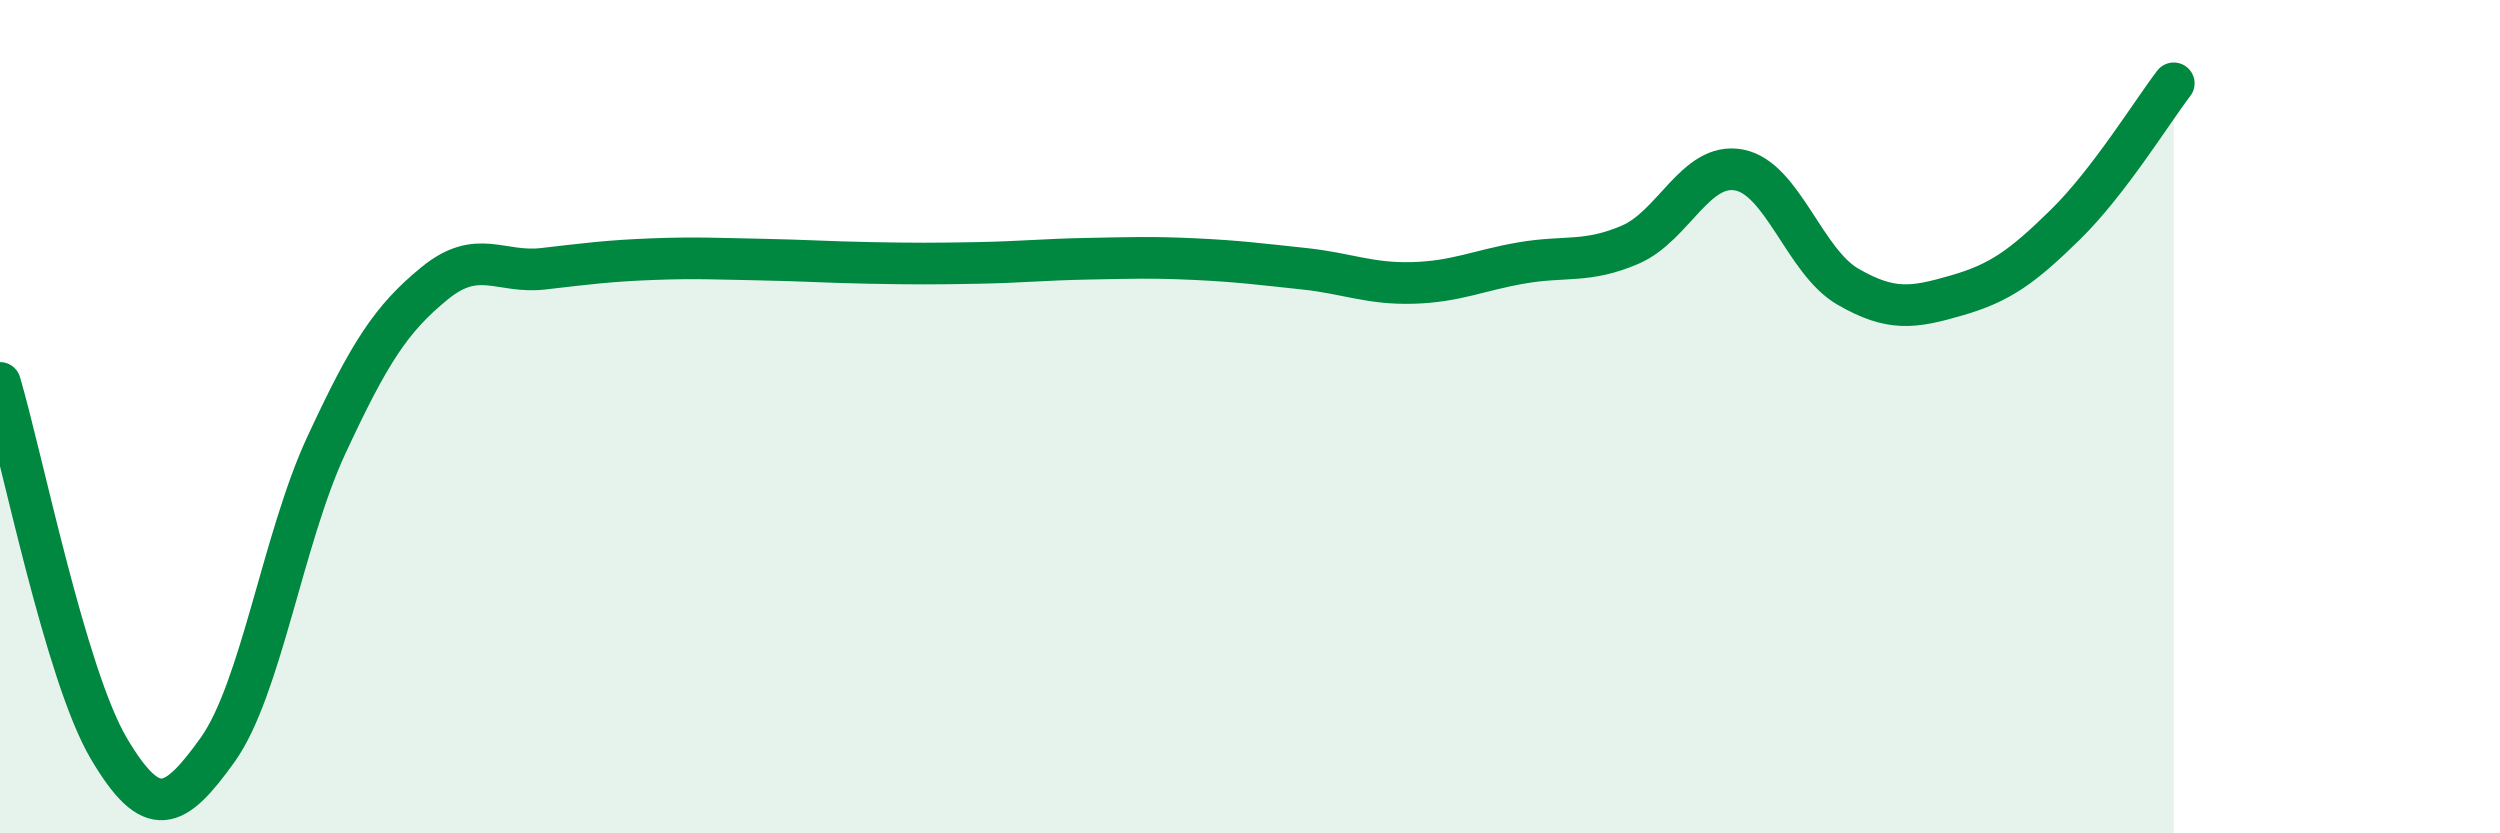
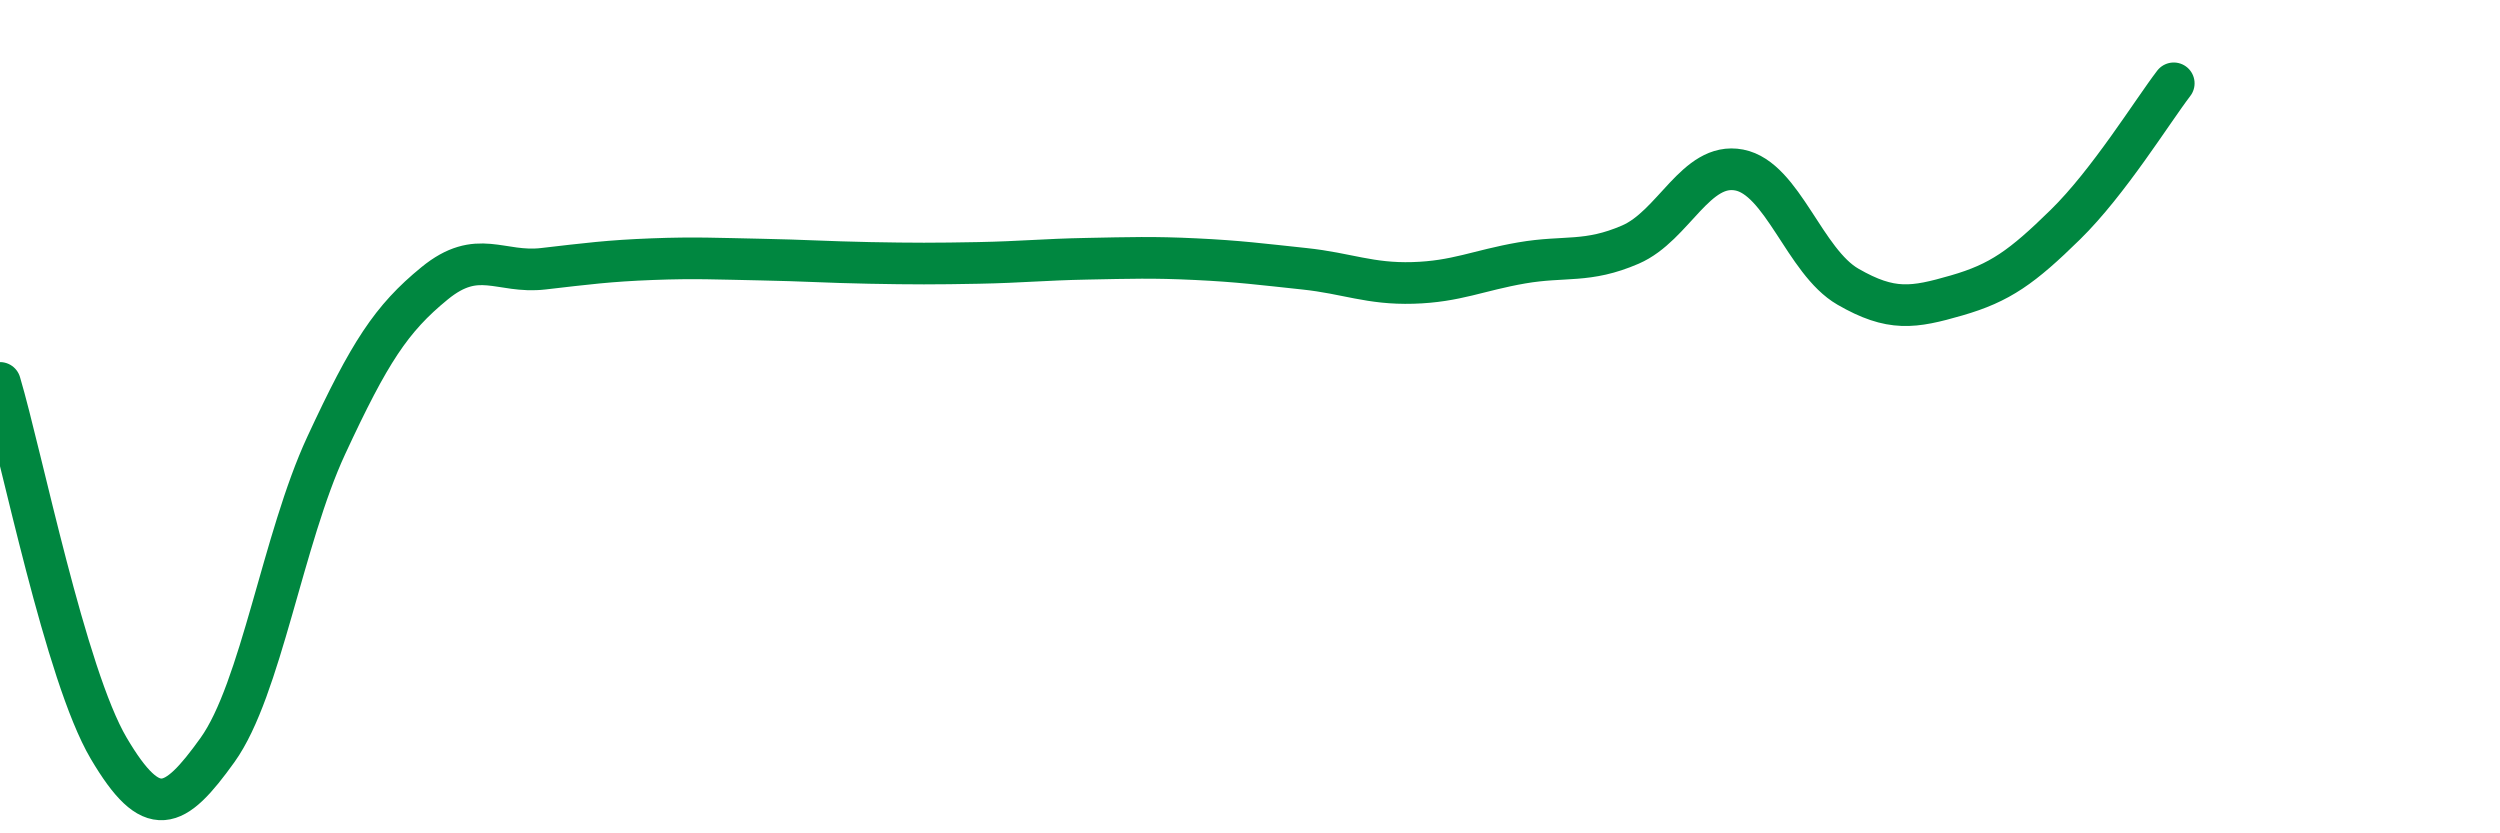
<svg xmlns="http://www.w3.org/2000/svg" width="60" height="20" viewBox="0 0 60 20">
-   <path d="M 0,9.19 C 0.52,10.94 1.57,16.2 2.61,17.96 C 3.65,19.72 4.18,19.45 5.22,18 C 6.26,16.55 6.79,12.93 7.83,10.69 C 8.87,8.45 9.39,7.65 10.43,6.8 C 11.47,5.95 12,6.57 13.04,6.45 C 14.08,6.33 14.61,6.26 15.65,6.22 C 16.69,6.18 17.22,6.21 18.26,6.23 C 19.3,6.25 19.83,6.29 20.87,6.31 C 21.91,6.33 22.44,6.33 23.48,6.31 C 24.52,6.29 25.05,6.23 26.09,6.21 C 27.13,6.19 27.66,6.17 28.7,6.22 C 29.74,6.27 30.26,6.34 31.3,6.45 C 32.34,6.56 32.87,6.82 33.91,6.79 C 34.95,6.76 35.48,6.49 36.52,6.31 C 37.56,6.13 38.09,6.32 39.13,5.87 C 40.17,5.42 40.7,3.88 41.74,4.08 C 42.78,4.28 43.31,6.28 44.35,6.88 C 45.39,7.48 45.92,7.39 46.96,7.09 C 48,6.79 48.53,6.41 49.57,5.39 C 50.61,4.37 51.65,2.68 52.17,2L52.17 20L0 20Z" fill="#008740" opacity="0.1" stroke-linecap="round" stroke-linejoin="round" />
  <path d="M 0,9.19 C 0.52,10.94 1.57,16.2 2.61,17.96 C 3.65,19.72 4.18,19.45 5.22,18 C 6.26,16.55 6.79,12.93 7.83,10.69 C 8.87,8.45 9.39,7.65 10.43,6.8 C 11.47,5.95 12,6.57 13.04,6.45 C 14.08,6.33 14.61,6.26 15.65,6.22 C 16.69,6.18 17.22,6.21 18.26,6.23 C 19.3,6.25 19.83,6.29 20.87,6.31 C 21.91,6.33 22.44,6.33 23.48,6.31 C 24.52,6.29 25.05,6.23 26.09,6.21 C 27.13,6.19 27.66,6.17 28.7,6.22 C 29.74,6.27 30.26,6.34 31.3,6.45 C 32.34,6.56 32.87,6.82 33.91,6.79 C 34.95,6.76 35.48,6.49 36.52,6.31 C 37.56,6.13 38.09,6.32 39.13,5.87 C 40.17,5.42 40.7,3.88 41.74,4.08 C 42.78,4.28 43.31,6.28 44.35,6.88 C 45.39,7.48 45.92,7.39 46.96,7.09 C 48,6.79 48.53,6.41 49.57,5.39 C 50.61,4.37 51.65,2.68 52.17,2" stroke="#008740" stroke-width="1" fill="none" stroke-linecap="round" stroke-linejoin="round" />
</svg>